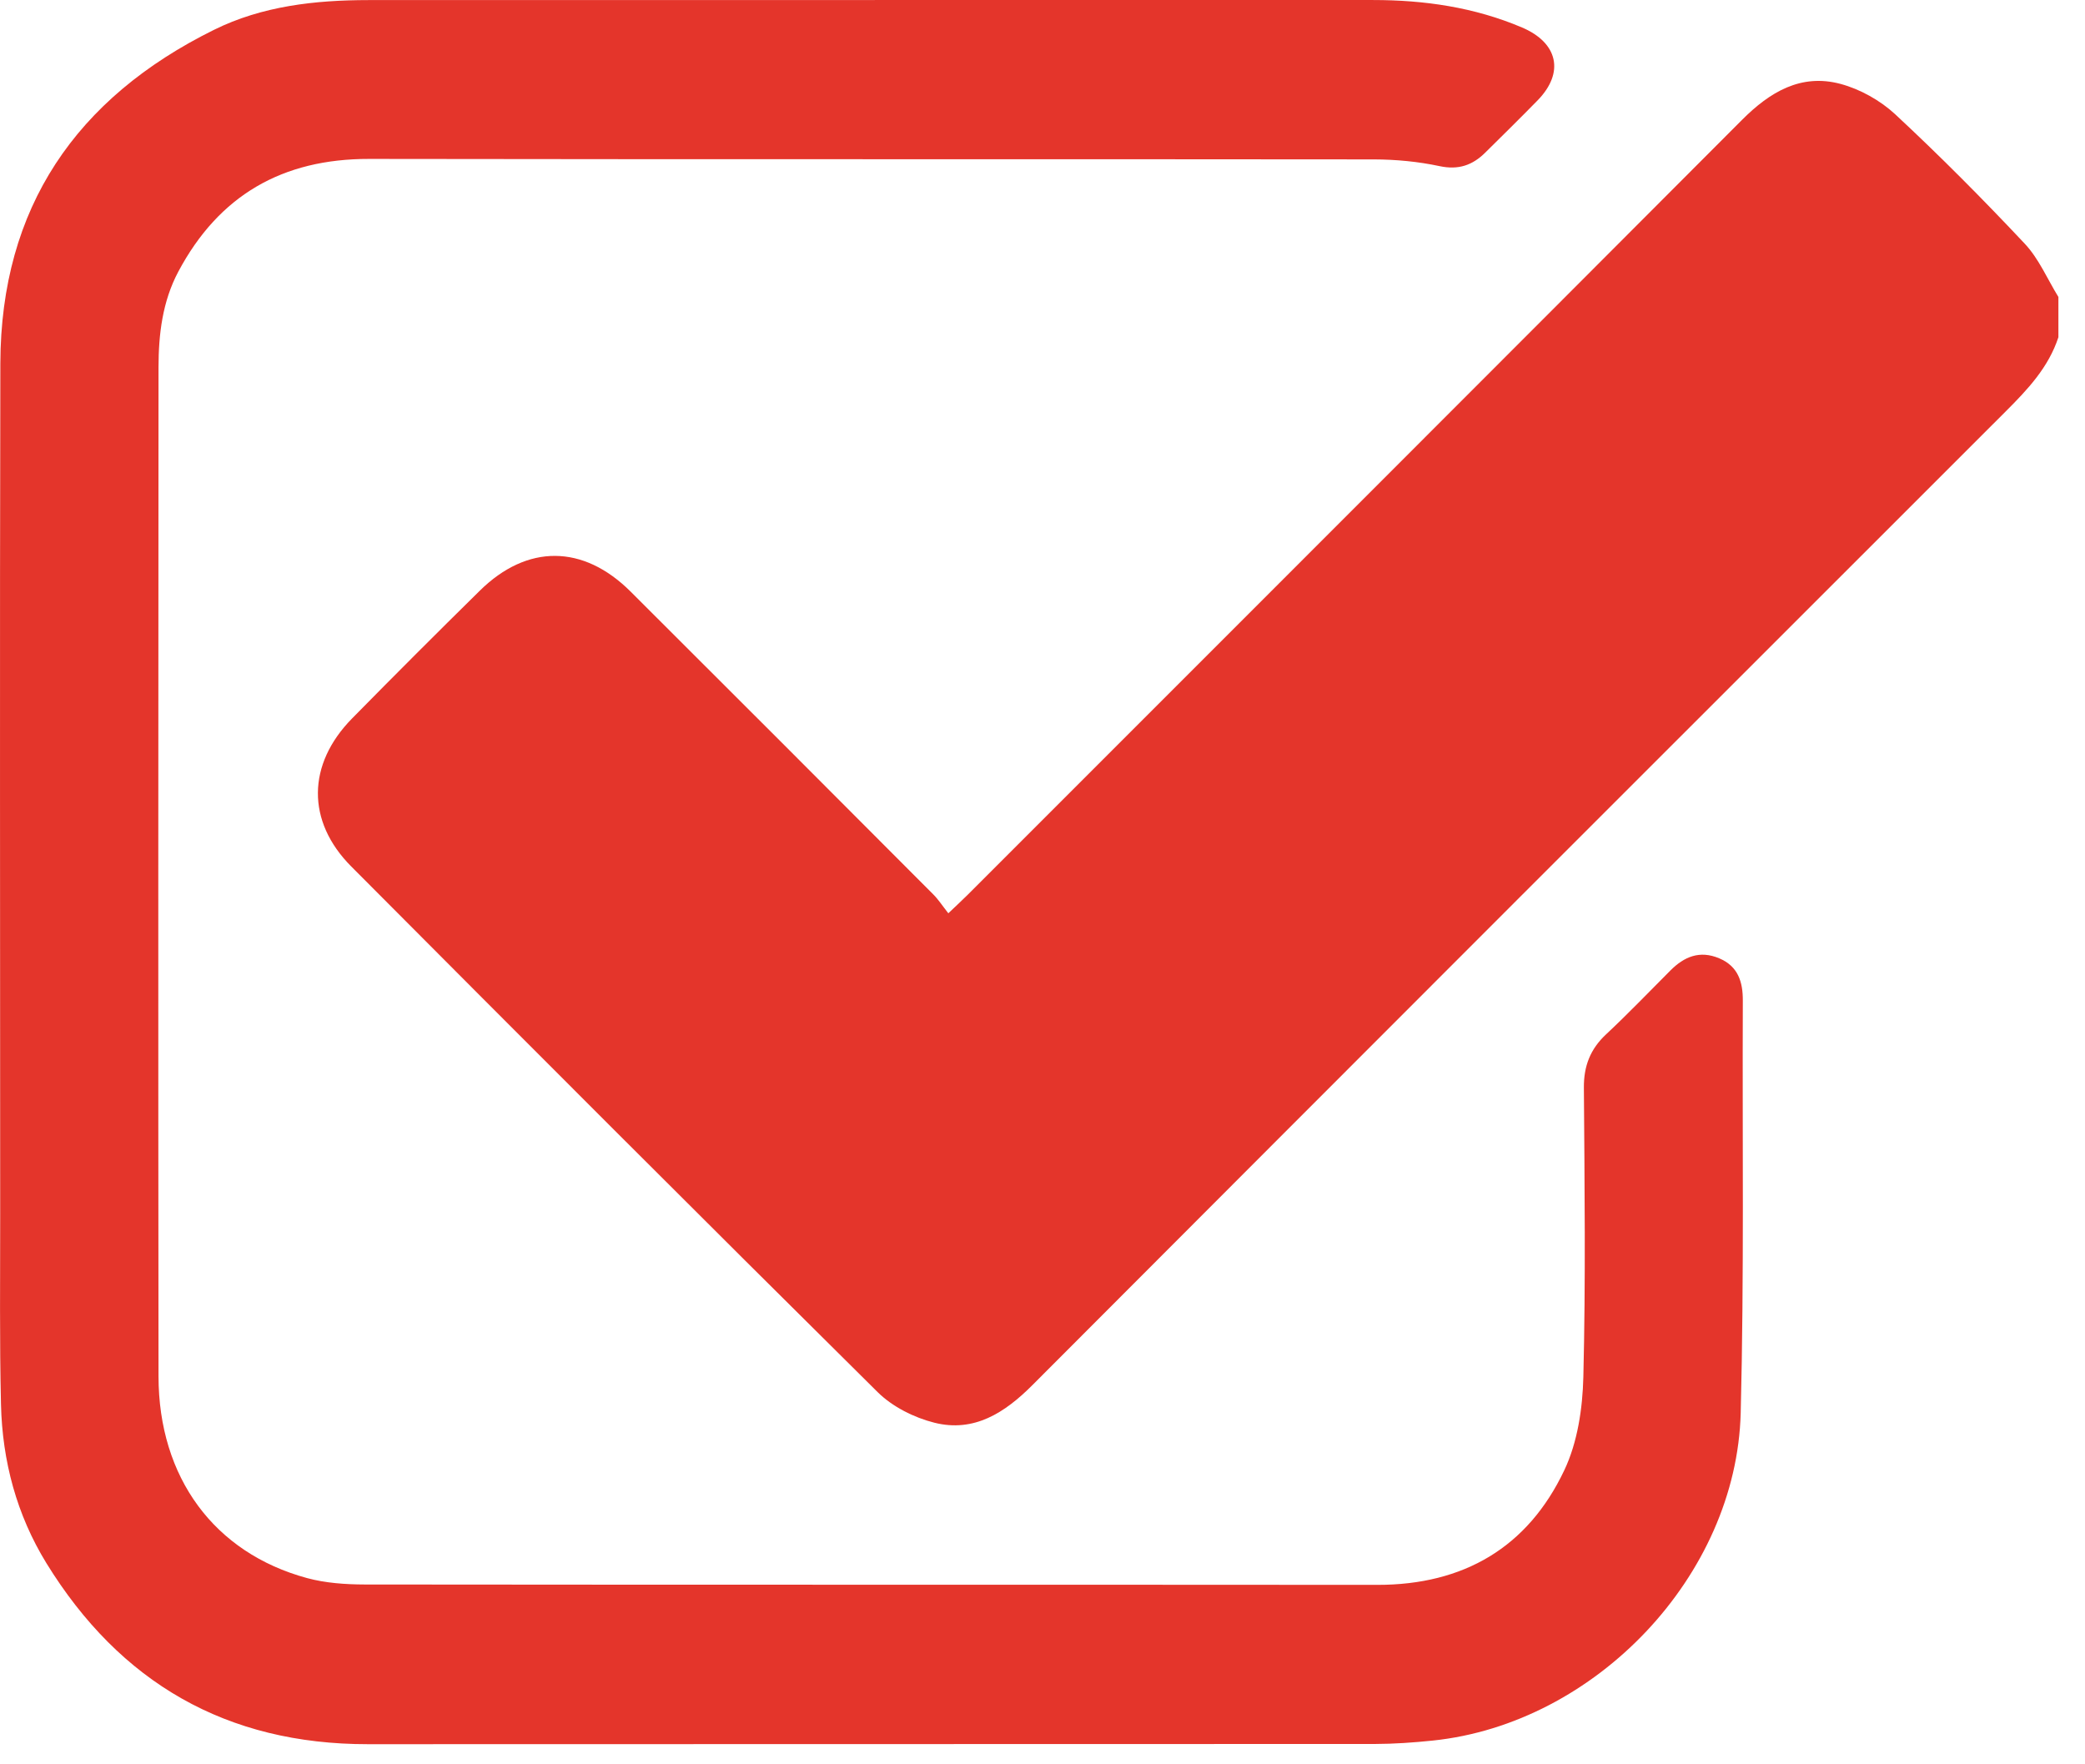
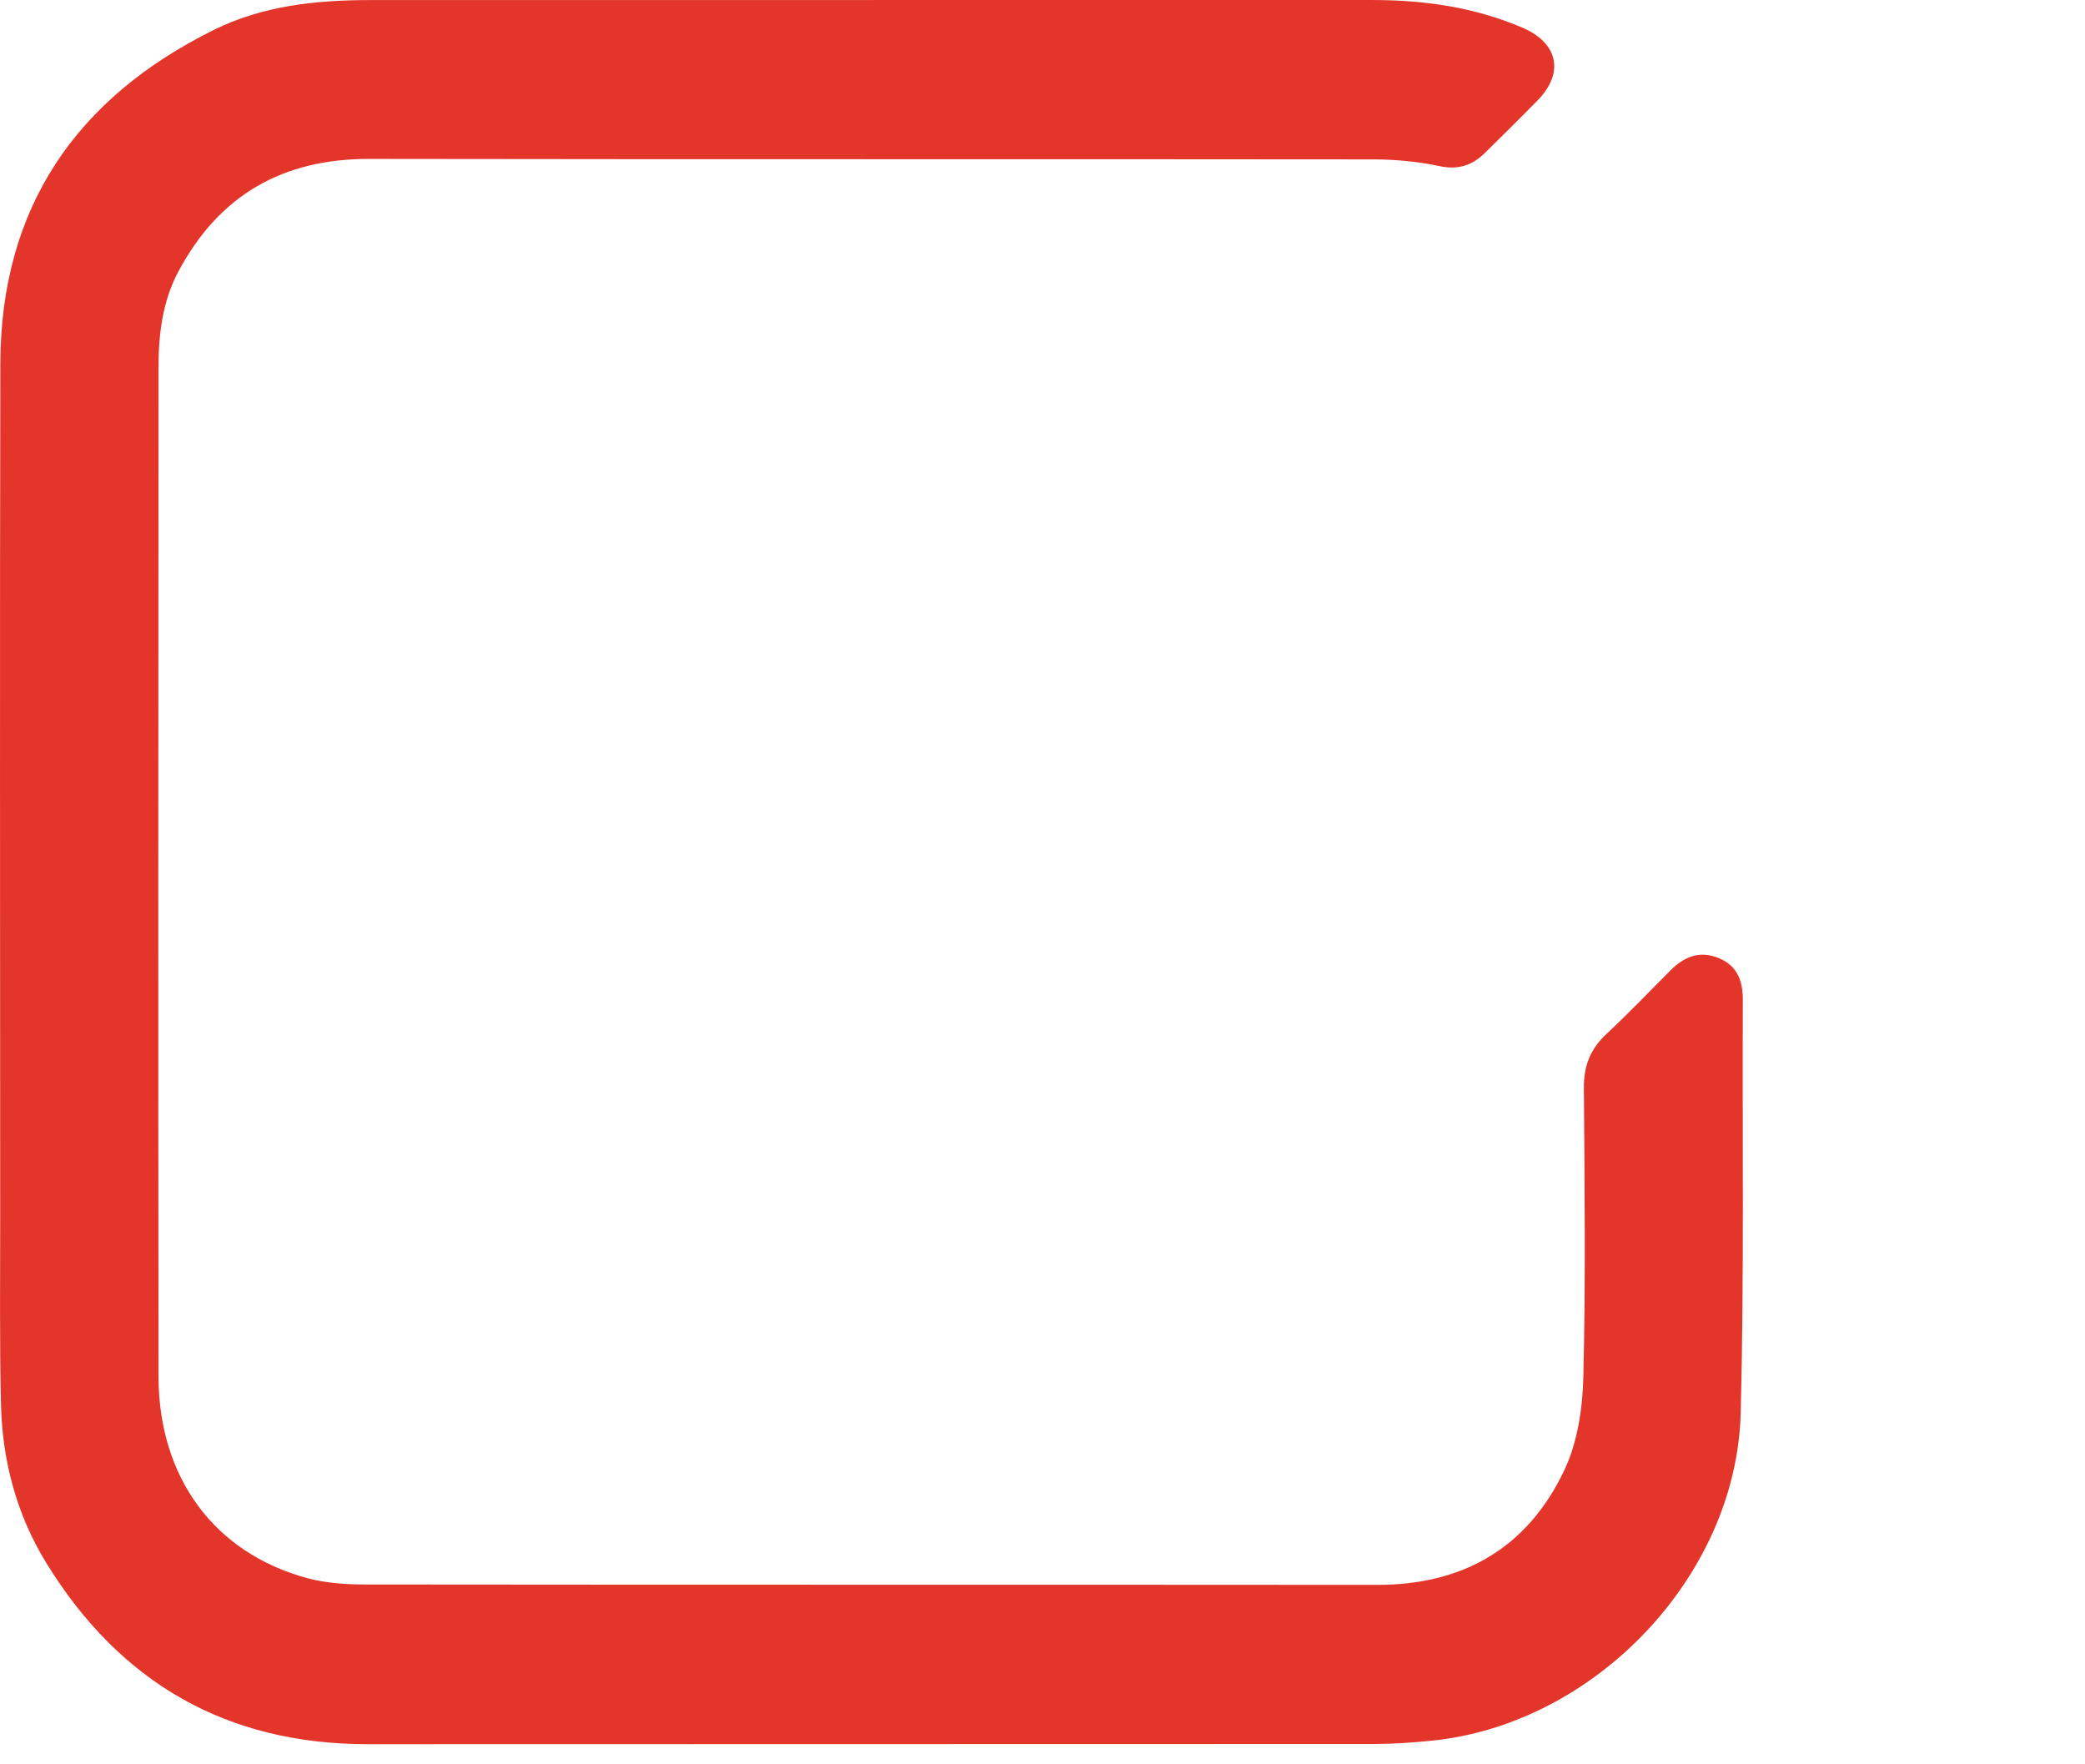
<svg xmlns="http://www.w3.org/2000/svg" width="78" height="66" viewBox="0 0 78 66" fill="none">
-   <path d="M77.005 12.614C76.636 13.743 75.855 14.57 75.036 15.388C62.889 27.524 50.748 39.666 38.619 51.818C37.586 52.852 36.437 53.593 34.955 53.221C34.194 53.03 33.382 52.622 32.83 52.074C26.24 45.549 19.685 38.986 13.141 32.414C11.456 30.722 11.489 28.59 13.167 26.88C14.749 25.272 16.344 23.676 17.952 22.094C19.724 20.351 21.815 20.361 23.591 22.13C27.373 25.899 31.145 29.678 34.914 33.458C35.107 33.651 35.259 33.888 35.477 34.164C35.785 33.87 35.998 33.675 36.201 33.472C45.86 23.812 55.522 14.155 65.171 4.483C66.21 3.441 67.373 2.744 68.851 3.138C69.588 3.335 70.343 3.758 70.903 4.278C72.572 5.831 74.182 7.452 75.743 9.113C76.273 9.675 76.591 10.437 77.005 11.109V12.614Z" fill="#E4352B" />
  <path d="M32.725 0.001C38.939 0.001 45.155 -0.001 51.369 0.001C53.287 0.001 55.159 0.271 56.943 1.03C58.283 1.601 58.536 2.712 57.528 3.748C56.88 4.412 56.218 5.062 55.559 5.713C55.084 6.183 54.56 6.365 53.855 6.215C53.056 6.044 52.219 5.965 51.399 5.963C38.87 5.949 26.339 5.965 13.81 5.945C10.564 5.939 8.189 7.308 6.669 10.165C6.078 11.278 5.932 12.5 5.93 13.733C5.922 26.318 5.916 38.902 5.93 51.487C5.934 55.276 8.017 58.091 11.486 59.033C12.176 59.22 12.923 59.271 13.642 59.273C26.272 59.287 38.901 59.277 51.531 59.287C54.753 59.289 57.152 57.888 58.52 55C59.016 53.956 59.204 52.689 59.233 51.517C59.322 47.909 59.279 44.298 59.253 40.689C59.247 39.877 59.493 39.245 60.085 38.691C60.91 37.921 61.689 37.105 62.487 36.307C63.004 35.787 63.585 35.541 64.314 35.848C65.028 36.148 65.203 36.737 65.199 37.436C65.178 42.574 65.25 47.716 65.12 52.852C64.965 58.944 59.691 64.476 53.606 65.111C52.883 65.186 52.156 65.237 51.432 65.239C38.876 65.247 26.323 65.239 13.768 65.247C8.476 65.251 4.491 62.949 1.736 58.475C0.624 56.667 0.088 54.659 0.037 52.547C-0.02 50.167 0.009 47.785 0.007 45.403C0.007 34.798 -0.012 24.193 0.013 13.591C0.031 7.76 2.851 3.666 8.001 1.118C9.807 0.224 11.782 0.005 13.78 0.003C20.095 -0.001 26.41 0.003 32.725 0.003V0.001Z" fill="#E4352B" />
</svg>